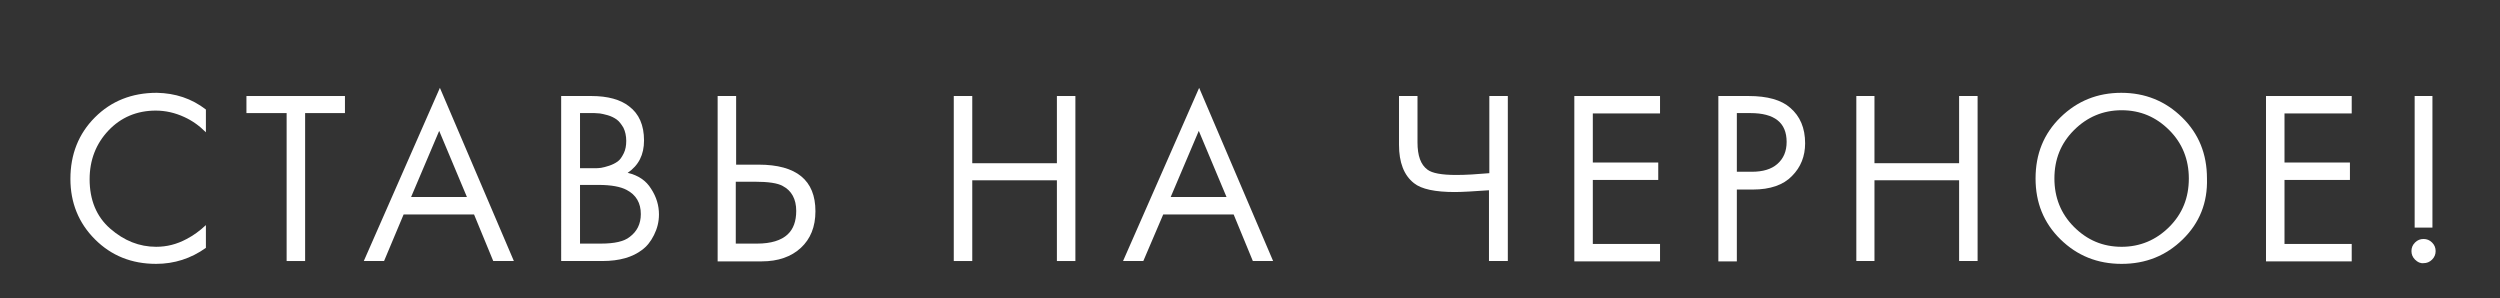
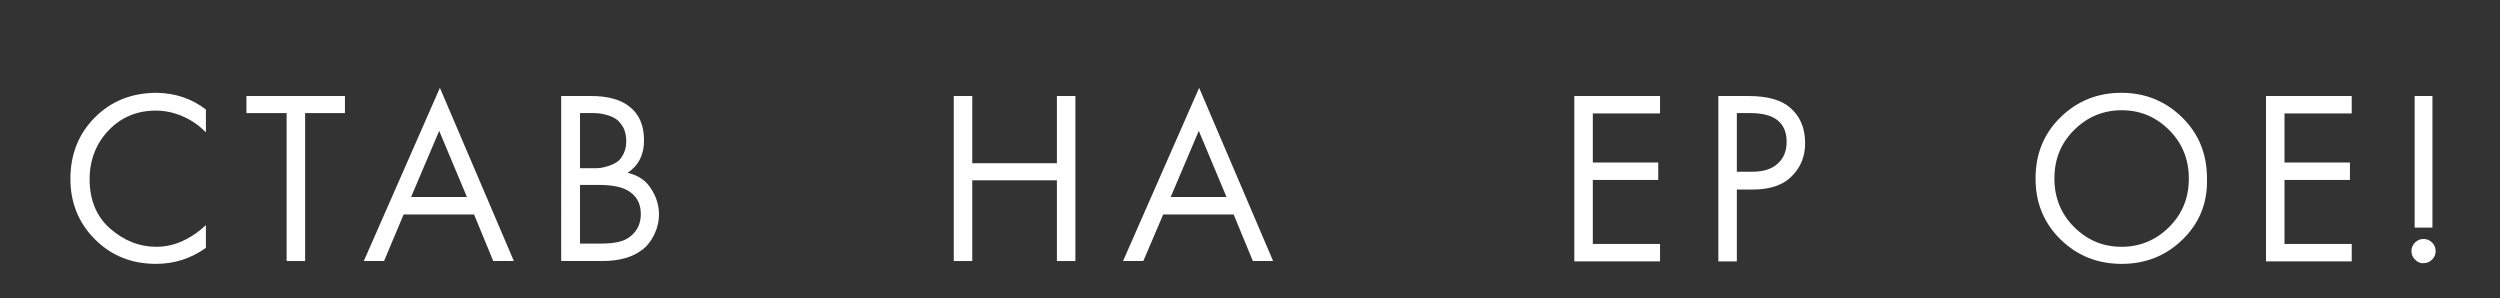
<svg xmlns="http://www.w3.org/2000/svg" id="Layer_1" x="0px" y="0px" viewBox="0 0 703 83.9" xml:space="preserve">
  <rect x="0" y="0" width="703" height="83.9" fill="#333333" stroke="none" />
  <g>
    <path fill="#FFFFFF" d="M57.9,30.8v6.4c-1.9-1.9-3.9-3.3-6.1-4.3c-2.6-1.2-5.3-1.8-8-1.8c-5.3,0-9.8,1.9-13.3,5.6 c-3.5,3.7-5.3,8.3-5.3,13.7c0,5.8,1.9,10.5,5.8,13.9c3.9,3.4,8.2,5.1,12.9,5.1c3,0,5.8-0.7,8.6-2.2c1.9-1,3.7-2.3,5.4-3.9v6.4 c-4.2,3-8.9,4.5-14,4.5c-6.9,0-12.6-2.3-17.2-6.9c-4.6-4.6-6.9-10.3-6.9-17c0-6.9,2.3-12.7,6.9-17.3c4.6-4.6,10.4-6.9,17.4-6.9 C49.3,26.2,53.9,27.7,57.9,30.8z" />
    <path fill="#FFFFFF" d="M97,31.8H85.8v41.6h-5.2V31.8H69.3V27H97V31.8z" />
    <path fill="#FFFFFF" d="M138.7,73.4l-5.4-13.1h-19.8L108,73.4h-5.7l21.4-48.7l20.8,48.7H138.7z M115.6,55.4h15.7l-7.8-18.6 L115.6,55.4z" />
    <path fill="#FFFFFF" d="M157.9,27h8.4c4.6,0,8.2,1,10.6,2.9c2.8,2.1,4.2,5.3,4.2,9.6c0,4-1.5,7-4.6,9.1c3,0.7,5.2,2.2,6.6,4.5 c1.5,2.3,2.2,4.7,2.2,7.2c0,2.1-0.5,4-1.4,5.8c-0.9,1.8-2,3.2-3.4,4.2c-2.6,2-6.3,3.1-11.1,3.1h-11.6V27z M163.1,31.8v15.5h3.9 c0.7,0,1.4,0,2-0.1c0.6-0.1,1.4-0.3,2.3-0.6c0.9-0.3,1.7-0.7,2.4-1.2c0.7-0.5,1.2-1.3,1.7-2.3c0.5-1,0.7-2.2,0.7-3.5 c0-1.4-0.3-2.7-0.8-3.7c-0.6-1-1.2-1.8-1.9-2.3c-0.7-0.5-1.5-0.9-2.5-1.2c-1-0.3-1.7-0.4-2.2-0.5c-0.5,0-1-0.1-1.5-0.1H163.1z M163.1,51.9v16.6h5.9c3.8,0,6.5-0.6,8.1-1.9c2-1.5,3.1-3.6,3.1-6.4c0-3.1-1.3-5.4-4-6.8c-1.7-0.9-4.3-1.4-7.9-1.4H163.1z" />
-     <path fill="#FFFFFF" d="M201.8,73.4V27h5.2v19.3h6.3c10.7,0,16,4.4,16,13.1c0,4.4-1.4,7.8-4.1,10.3c-2.7,2.5-6.4,3.8-11,3.8H201.8z M206.9,51.1v17.4h6c3.9,0,6.8-0.9,8.6-2.6c1.6-1.5,2.4-3.7,2.4-6.6c0-3.3-1.3-5.7-3.8-7c-1.4-0.8-4-1.2-7.8-1.2H206.9z" />
    <path fill="#FFFFFF" d="M273.4,27v18.9h23.8V27h5.2v46.4h-5.2V50.7h-23.8v22.7h-5.2V27H273.4z" />
    <path fill="#FFFFFF" d="M352.3,73.4l-5.4-13.1h-19.8l-5.6,13.1h-5.7l21.4-48.7l20.8,48.7H352.3z M329.2,55.4h15.7l-7.8-18.6 L329.2,55.4z" />
-     <path fill="#FFFFFF" d="M418.7,73.4V53.5c-4.3,0.3-7.5,0.5-9.6,0.5c-5.5,0-9.4-0.8-11.5-2.5c-2.8-2.2-4.2-5.8-4.2-10.8V27h5.2v13 c0,3.8,0.9,6.3,2.8,7.7c1.3,1,4,1.5,8.1,1.5c2.7,0,5.8-0.2,9.3-0.5V27h5.2v46.4H418.7z" />
    <path fill="#FFFFFF" d="M466.8,27v4.9h-18.9v13.8h18.4v4.9h-18.4v18h18.9v4.9h-24.1V27H466.8z" />
    <path fill="#FFFFFF" d="M483.3,27h8.4c5.3,0,9.2,1.1,11.7,3.3c2.8,2.4,4.2,5.7,4.2,10c0,3.6-1.2,6.7-3.7,9.2 c-2.4,2.5-6.1,3.8-11,3.8h-4.5v20.2h-5.2V27z M488.4,31.8v16.5h4.2c3.1,0,5.5-0.7,7.2-2.2c1.7-1.5,2.6-3.5,2.6-6.2 c0-5.4-3.4-8.1-10.2-8.1H488.4z" />
-     <path fill="#FFFFFF" d="M527.1,27v18.9h23.8V27h5.2v46.4h-5.2V50.7h-23.8v22.7H522V27H527.1z" />
    <path fill="#FFFFFF" d="M613.8,67.3c-4.7,4.6-10.4,6.9-17.2,6.9c-6.8,0-12.5-2.3-17.2-6.9c-4.7-4.6-7-10.3-7-17.1 c0-6.9,2.3-12.6,7-17.2c4.7-4.6,10.4-6.9,17.1-6.9c6.7,0,12.4,2.3,17.1,6.9c4.7,4.6,7,10.3,7,17.2C620.8,57,618.5,62.7,613.8,67.3z M610,36.6c-3.7-3.7-8.1-5.6-13.4-5.6c-5.2,0-9.7,1.9-13.4,5.6c-3.7,3.7-5.5,8.2-5.5,13.6c0,5.3,1.8,9.9,5.5,13.6 c3.7,3.7,8.1,5.6,13.4,5.6c5.2,0,9.7-1.9,13.4-5.6c3.7-3.7,5.5-8.2,5.5-13.6C615.5,44.9,613.7,40.3,610,36.6z" />
    <path fill="#FFFFFF" d="M661.3,27v4.9h-18.9v13.8h18.4v4.9h-18.4v18h18.9v4.9h-24.1V27H661.3z" />
    <path fill="#FFFFFF" d="M679.1,73c-0.7-0.7-1-1.5-1-2.4c0-0.9,0.3-1.7,1-2.4c0.7-0.7,1.5-1,2.4-1c0.9,0,1.7,0.3,2.4,1 c0.7,0.7,1,1.5,1,2.4c0,0.9-0.3,1.7-1,2.4c-0.7,0.7-1.5,1-2.4,1C680.6,74.1,679.8,73.7,679.1,73z M684,64h-5V27h5V64z" />
  </g>
</svg>